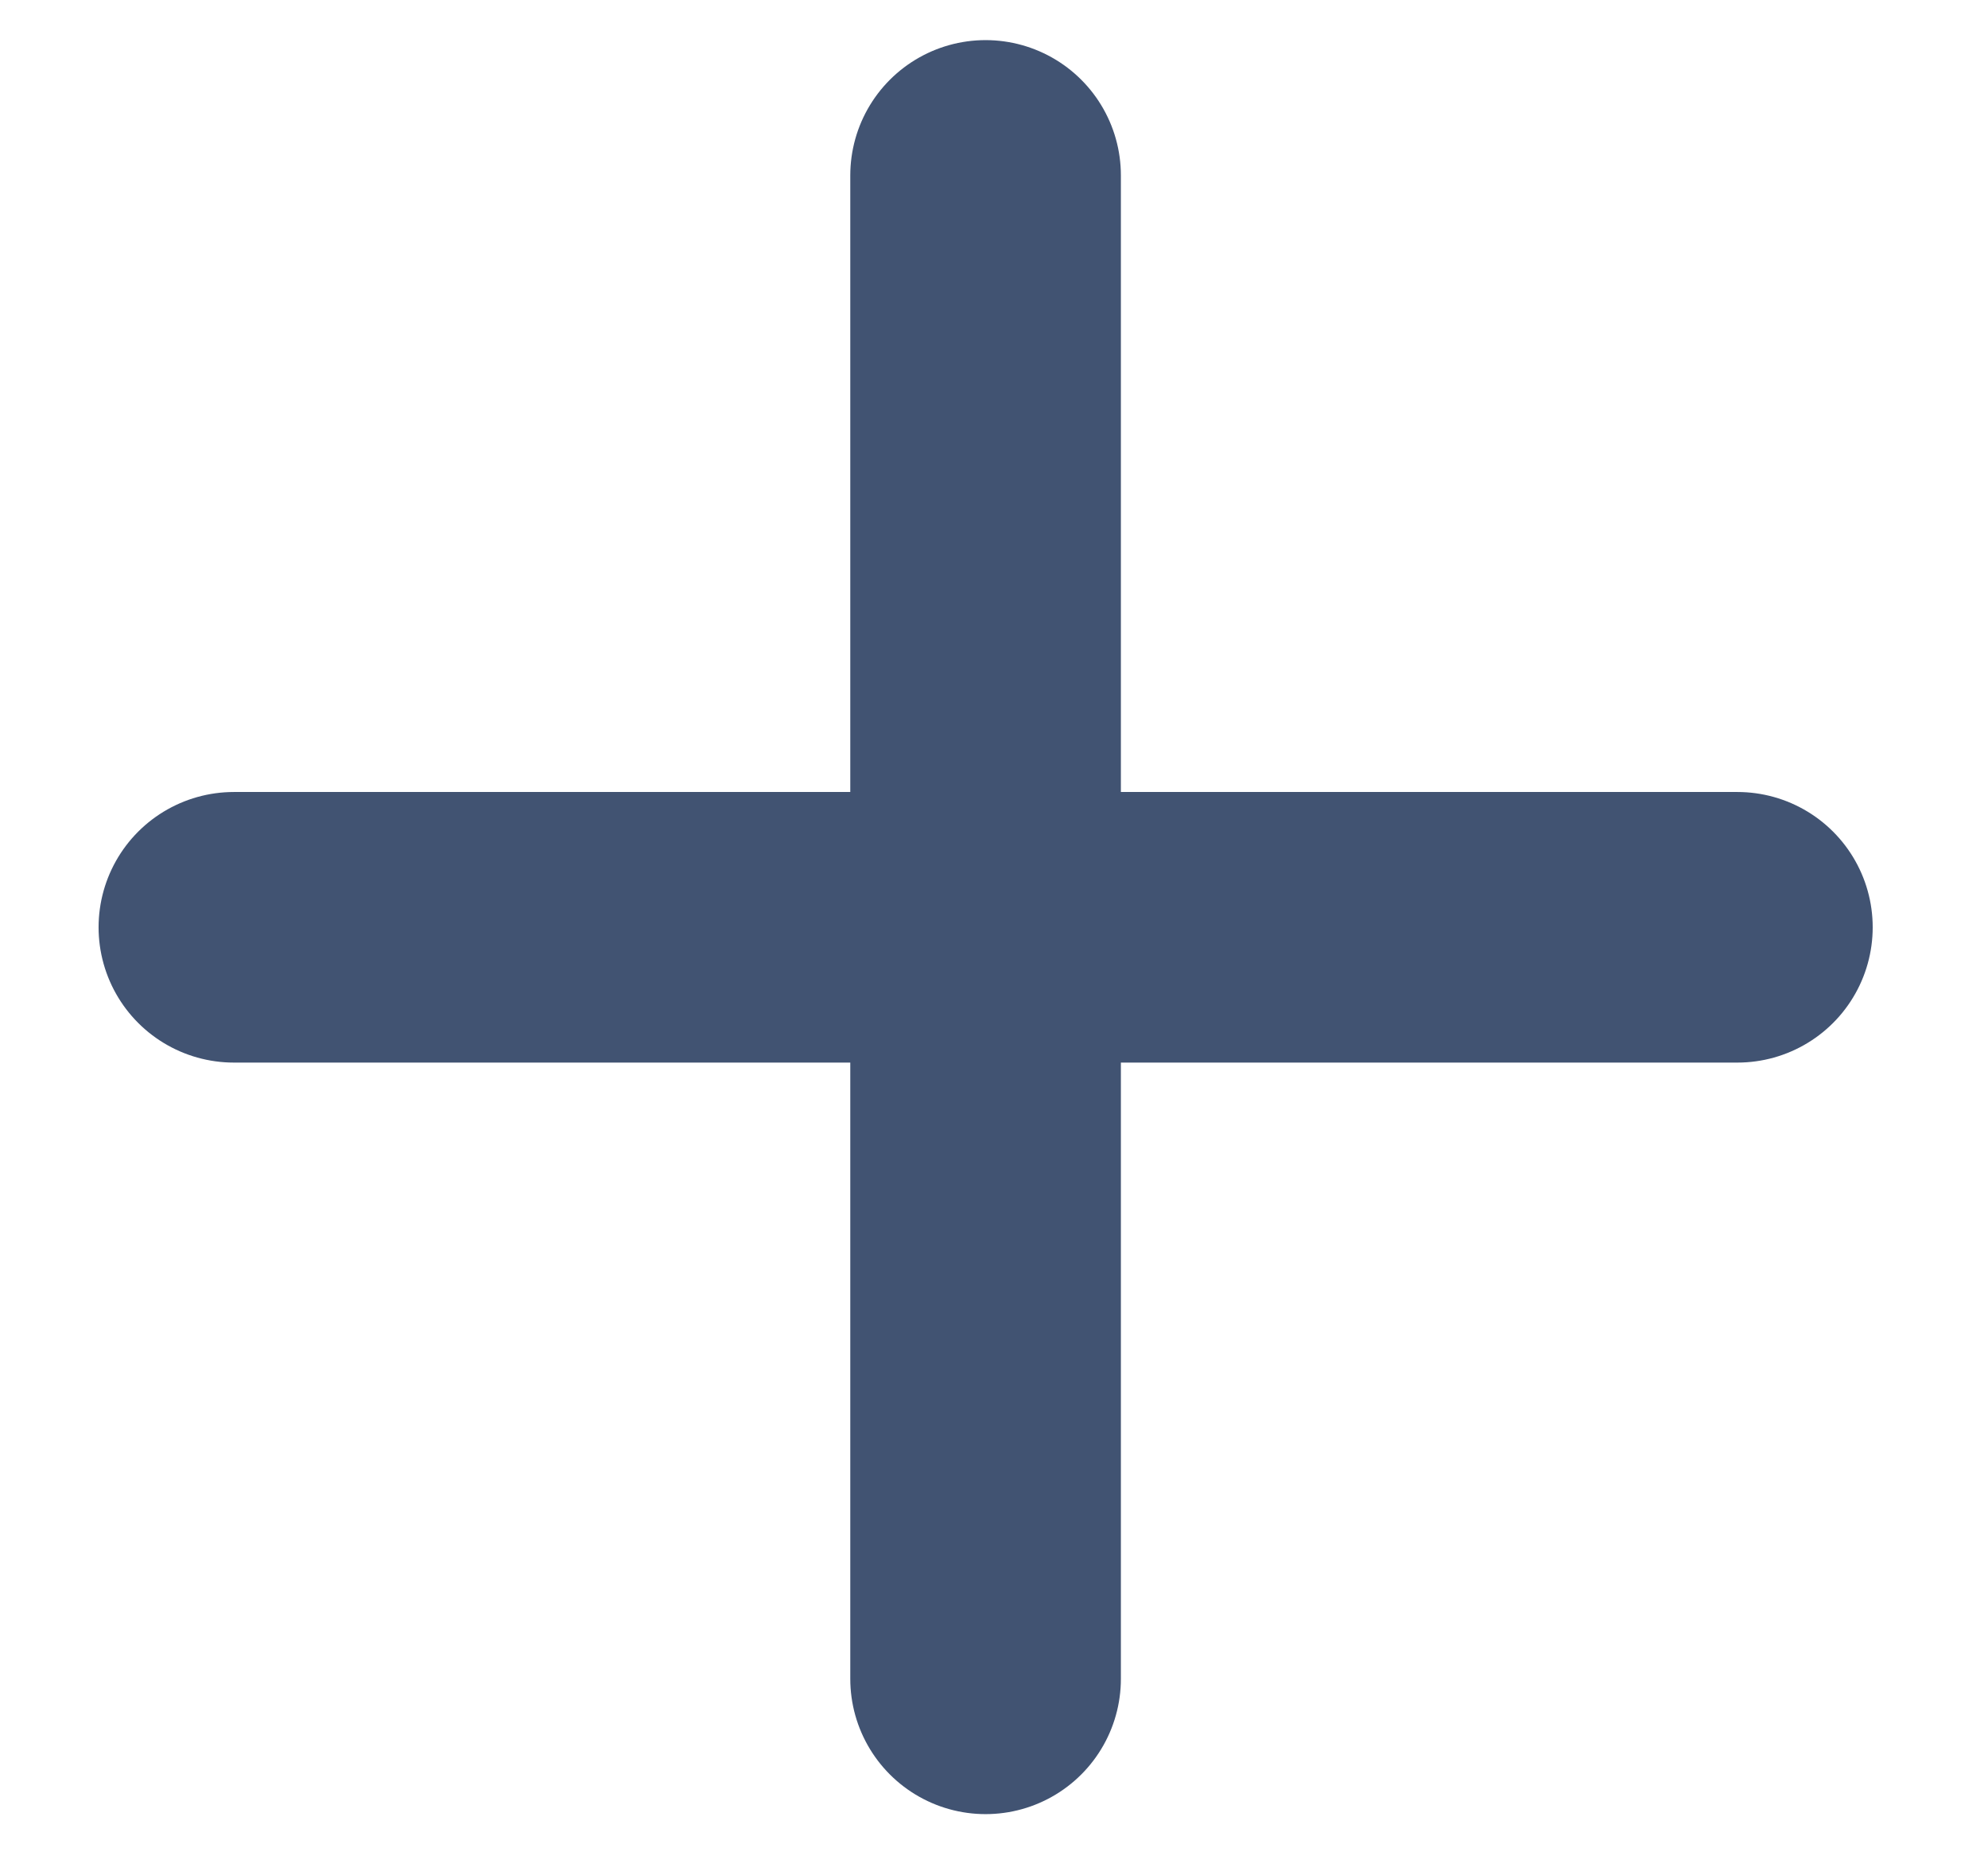
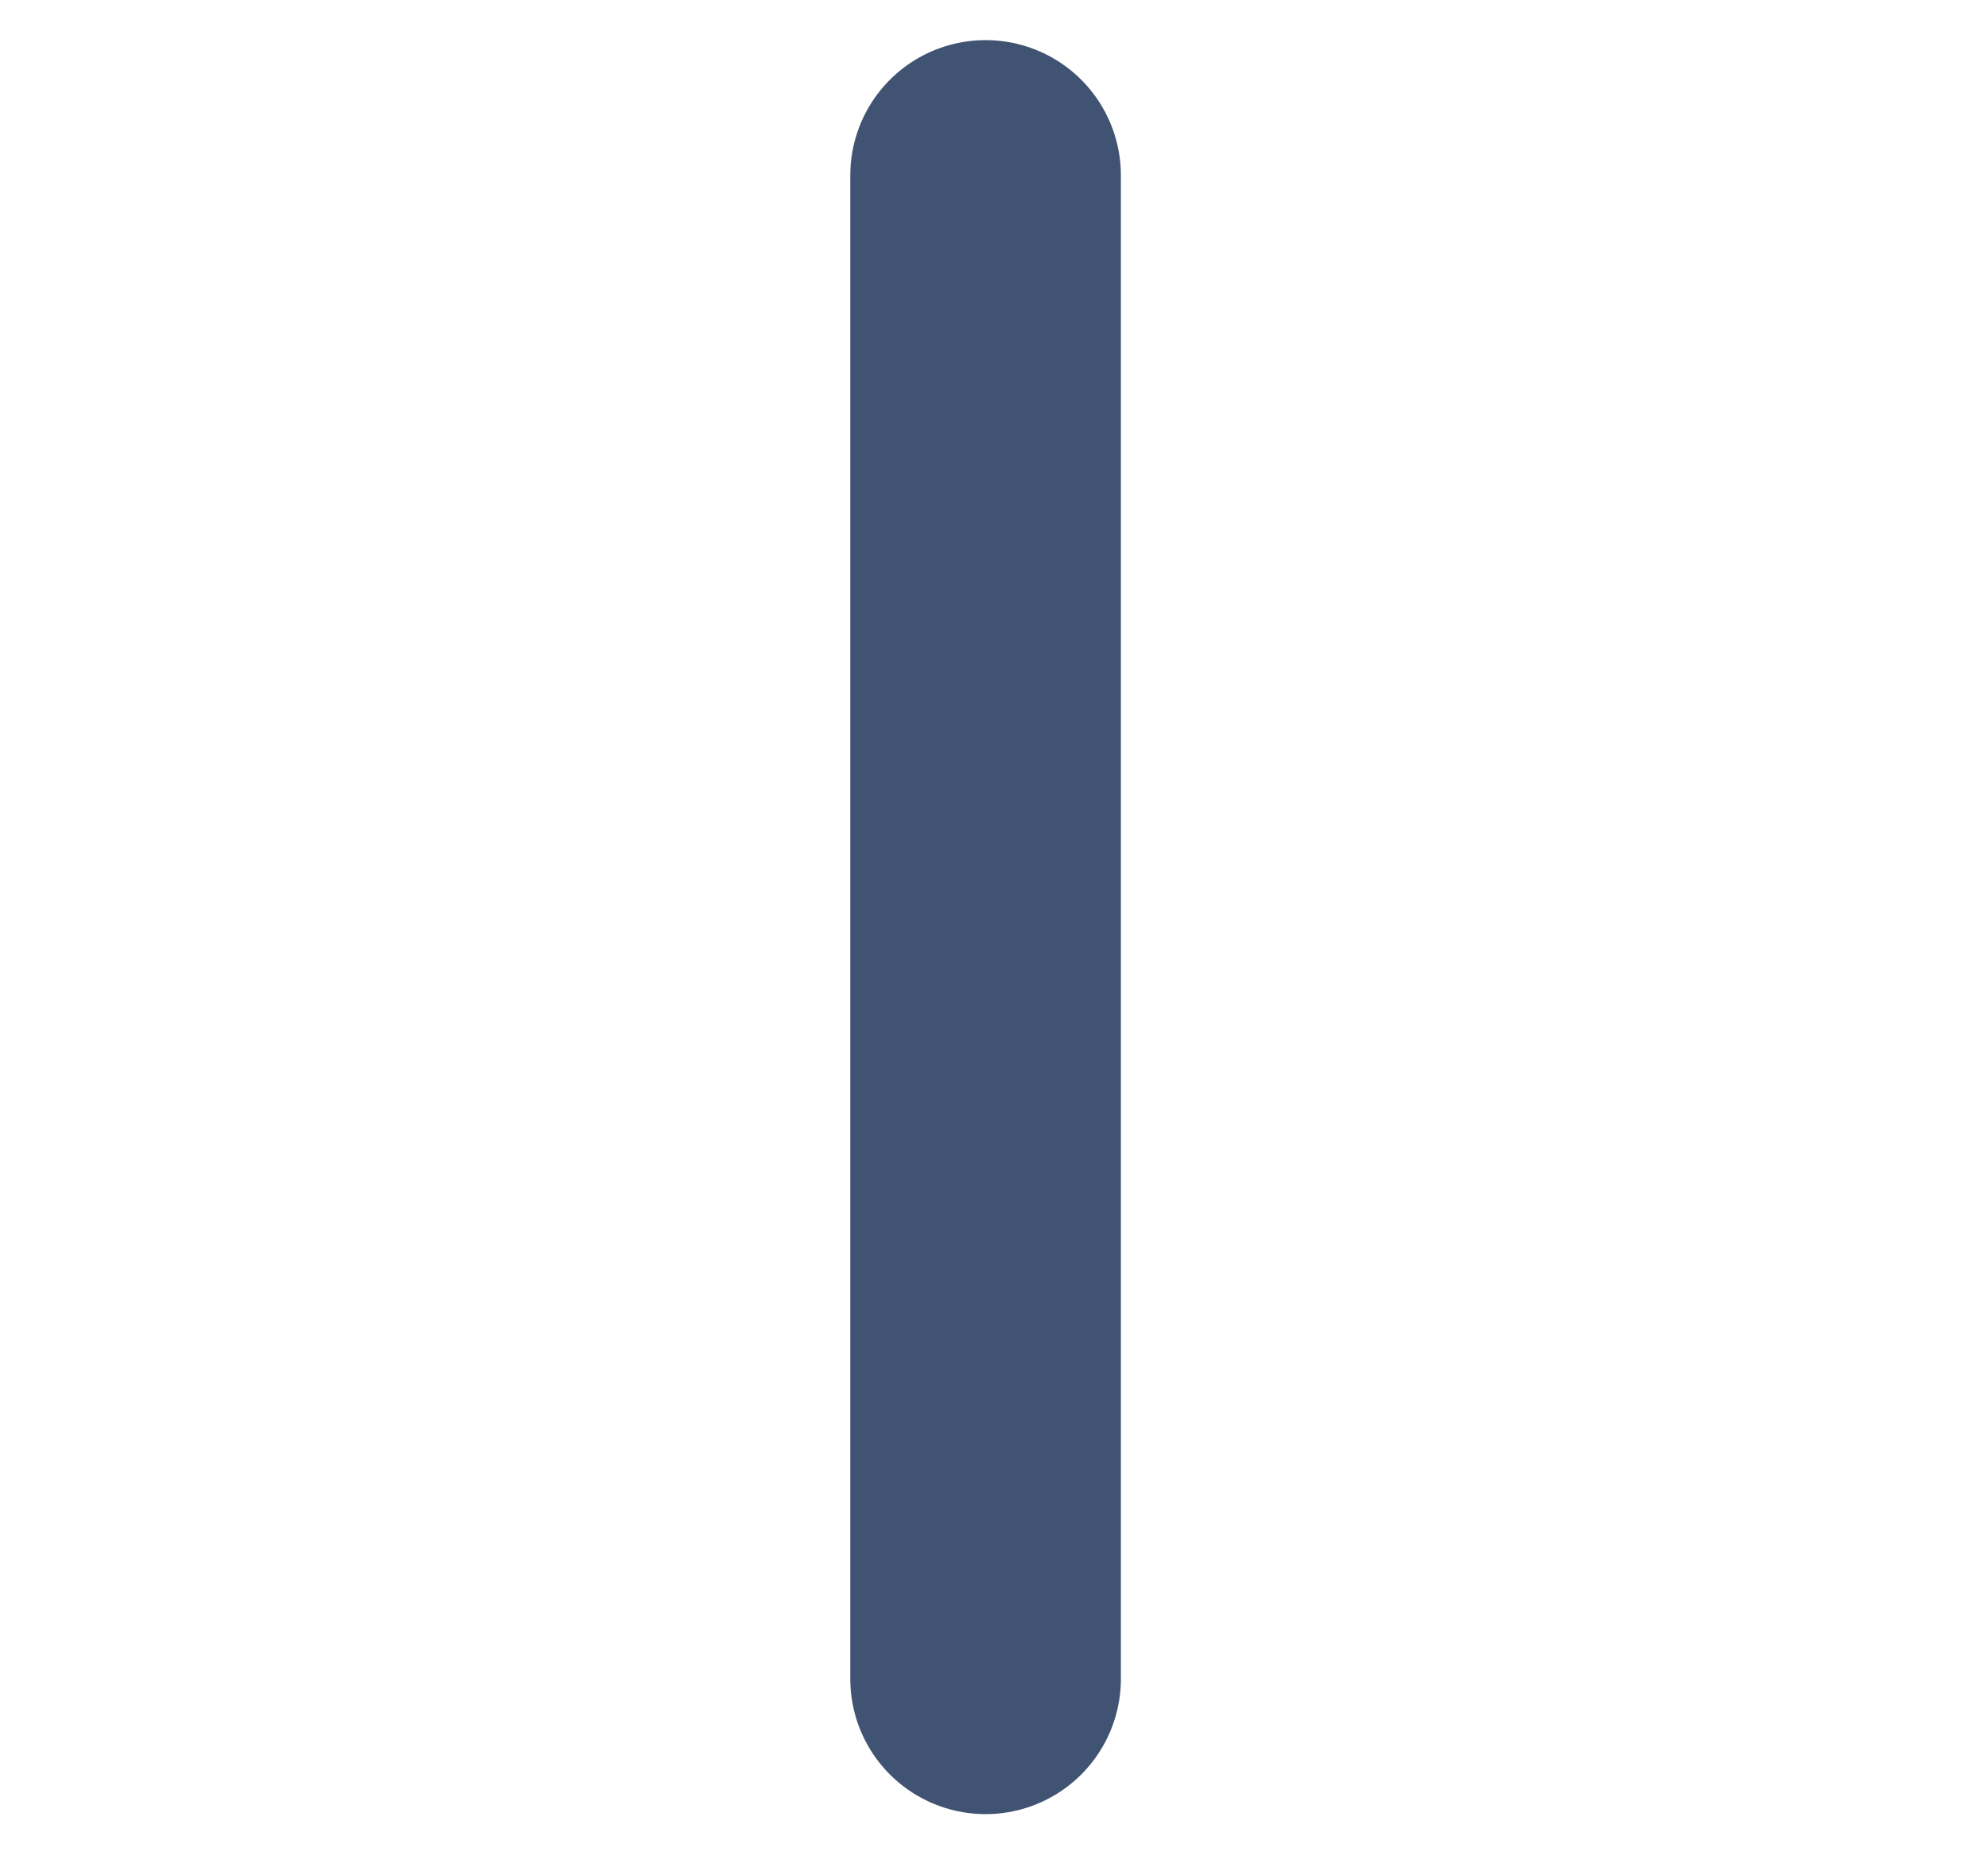
<svg xmlns="http://www.w3.org/2000/svg" width="17" height="16" viewBox="0 0 17 16" fill="none">
-   <path d="M2 7.93L14.857 7.93" stroke="#415372" stroke-width="2.314" stroke-linecap="round" stroke-linejoin="round" />
  <path d="M8.428 1.5L8.428 14.357" stroke="#415372" stroke-width="2.314" stroke-linecap="round" stroke-linejoin="round" />
</svg>